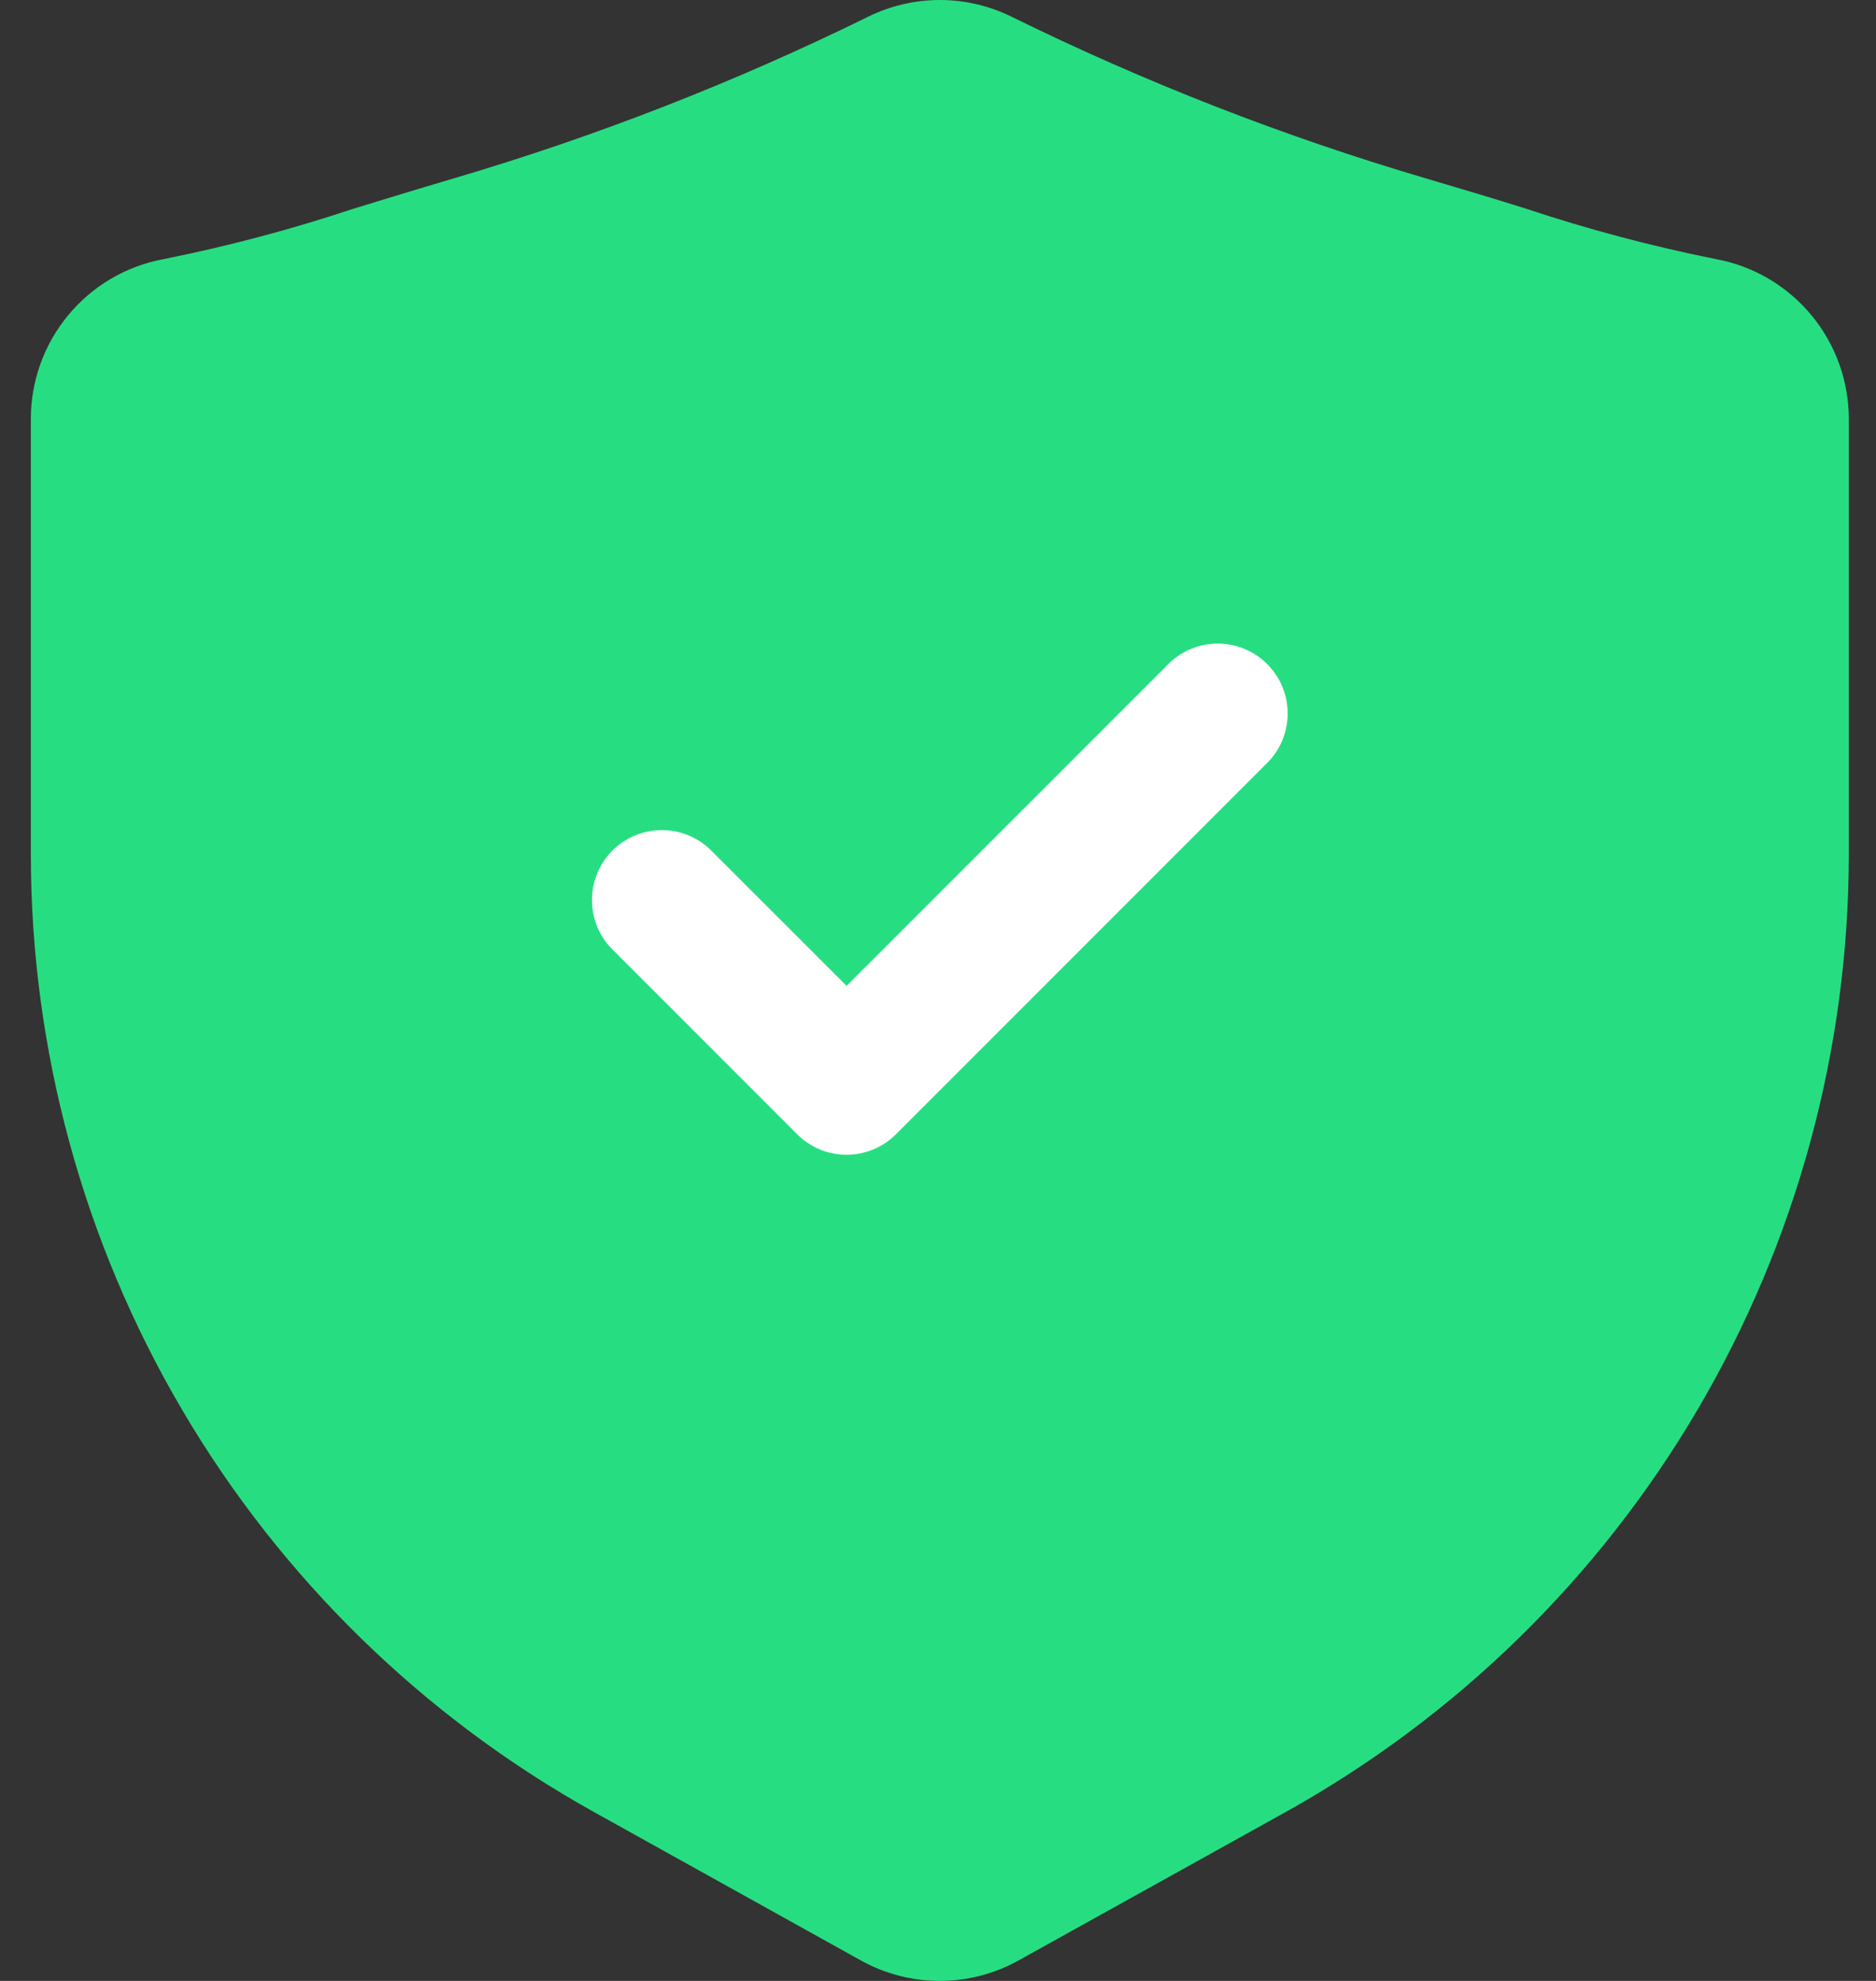
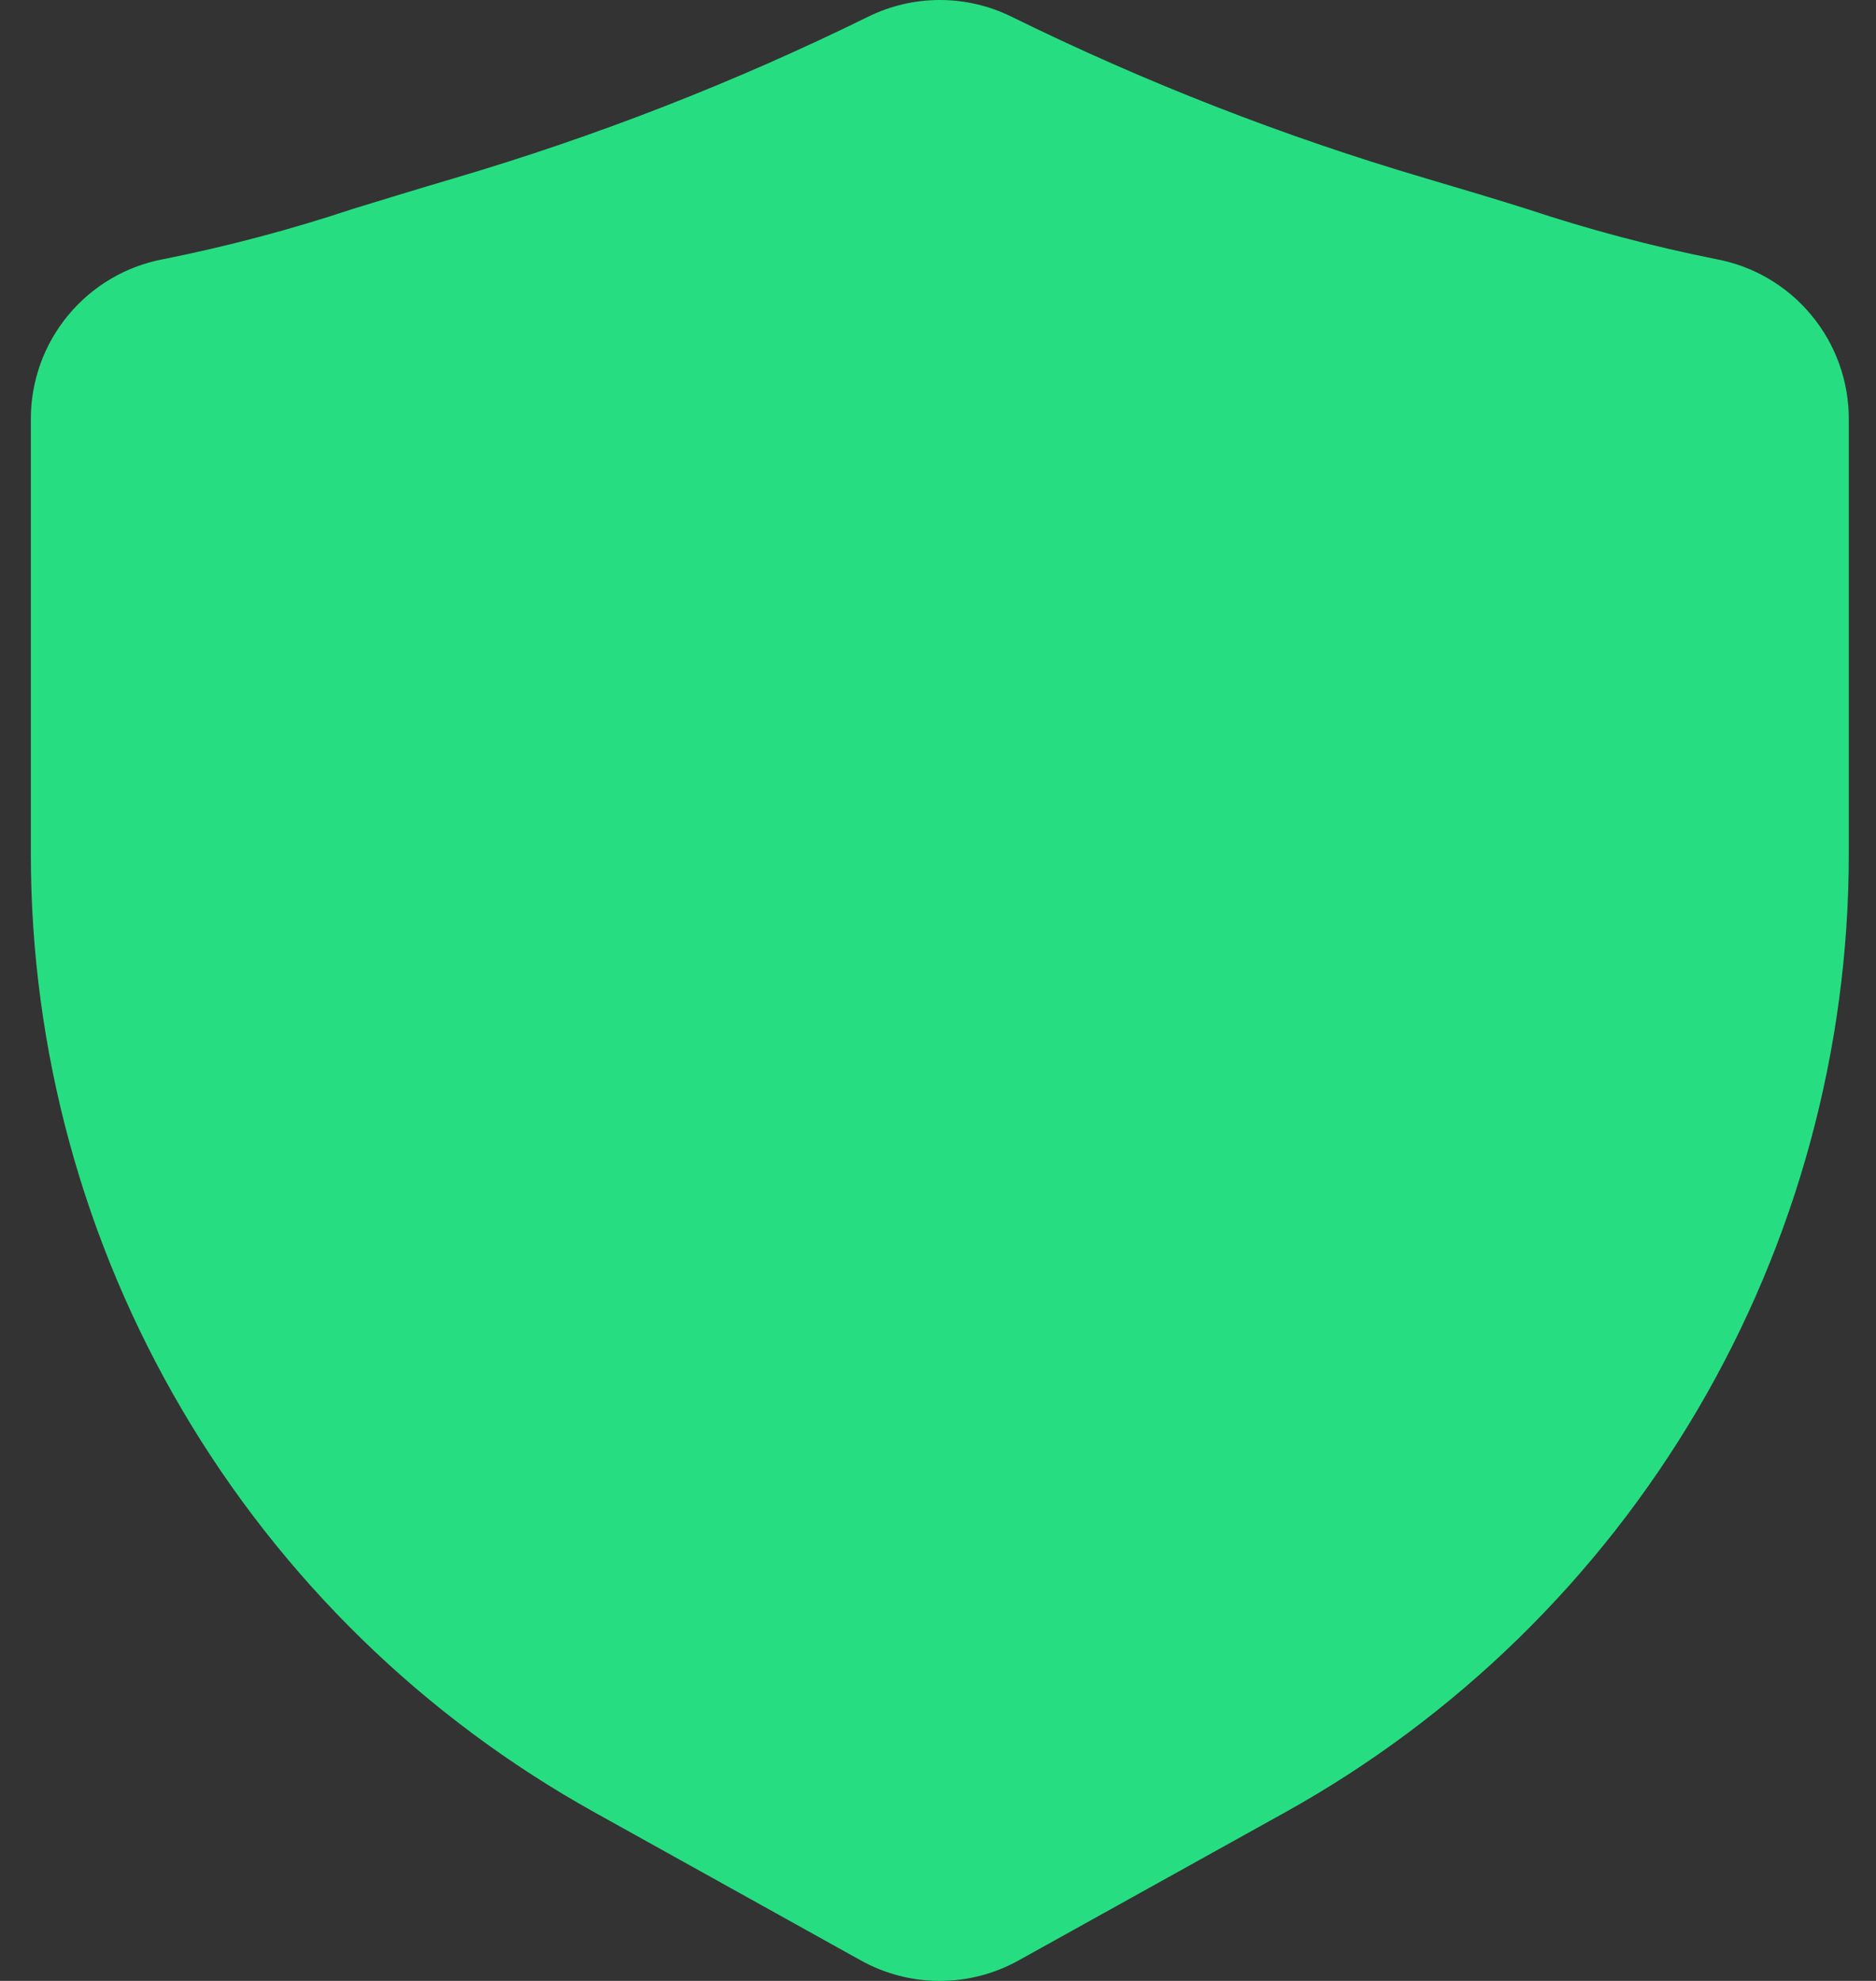
<svg xmlns="http://www.w3.org/2000/svg" width="36" height="38" viewBox="0 0 36 38" fill="none">
  <rect x="0" y="0" width="36" height="38" fill="#333333" stroke="none" />
  <path d="M32.926 4.97C31.697 4.724 30.483 4.402 29.293 4.006C28.726 3.827 28.091 3.637 27.359 3.421C24.627 2.616 21.969 1.579 19.414 0.322C18.985 0.11 18.514 0 18.036 0C17.558 0 17.086 0.11 16.657 0.322C14.101 1.579 11.443 2.615 8.71 3.421C7.979 3.637 7.344 3.832 6.776 4.006C5.586 4.402 4.373 4.724 3.143 4.97C2.424 5.102 1.775 5.483 1.309 6.046C0.843 6.608 0.589 7.316 0.592 8.047V16.386C0.592 20.135 1.595 23.816 3.496 27.047C5.397 30.278 8.128 32.943 11.405 34.764L16.512 37.603C16.977 37.863 17.5 38 18.033 38C18.565 38 19.089 37.863 19.554 37.603L24.665 34.764C27.942 32.943 30.672 30.278 32.573 27.047C34.474 23.816 35.477 20.135 35.478 16.386V8.047C35.48 7.316 35.227 6.608 34.76 6.046C34.294 5.483 33.645 5.102 32.926 4.97Z" fill="#26DE81" />
-   <path d="M16.246 22.152C16.07 22.152 15.895 22.117 15.732 22.05C15.569 21.982 15.422 21.883 15.297 21.758L11.72 18.18C11.482 17.926 11.354 17.589 11.36 17.242C11.366 16.894 11.507 16.562 11.752 16.317C11.998 16.071 12.33 15.93 12.678 15.924C13.025 15.918 13.361 16.047 13.616 16.284L16.246 18.912L22.454 12.706C22.708 12.469 23.044 12.34 23.392 12.346C23.74 12.352 24.071 12.493 24.317 12.739C24.563 12.984 24.704 13.316 24.71 13.664C24.716 14.011 24.587 14.348 24.35 14.602L17.194 21.758C17.07 21.883 16.922 21.982 16.759 22.05C16.596 22.117 16.422 22.152 16.246 22.152Z" fill="white" />
</svg>